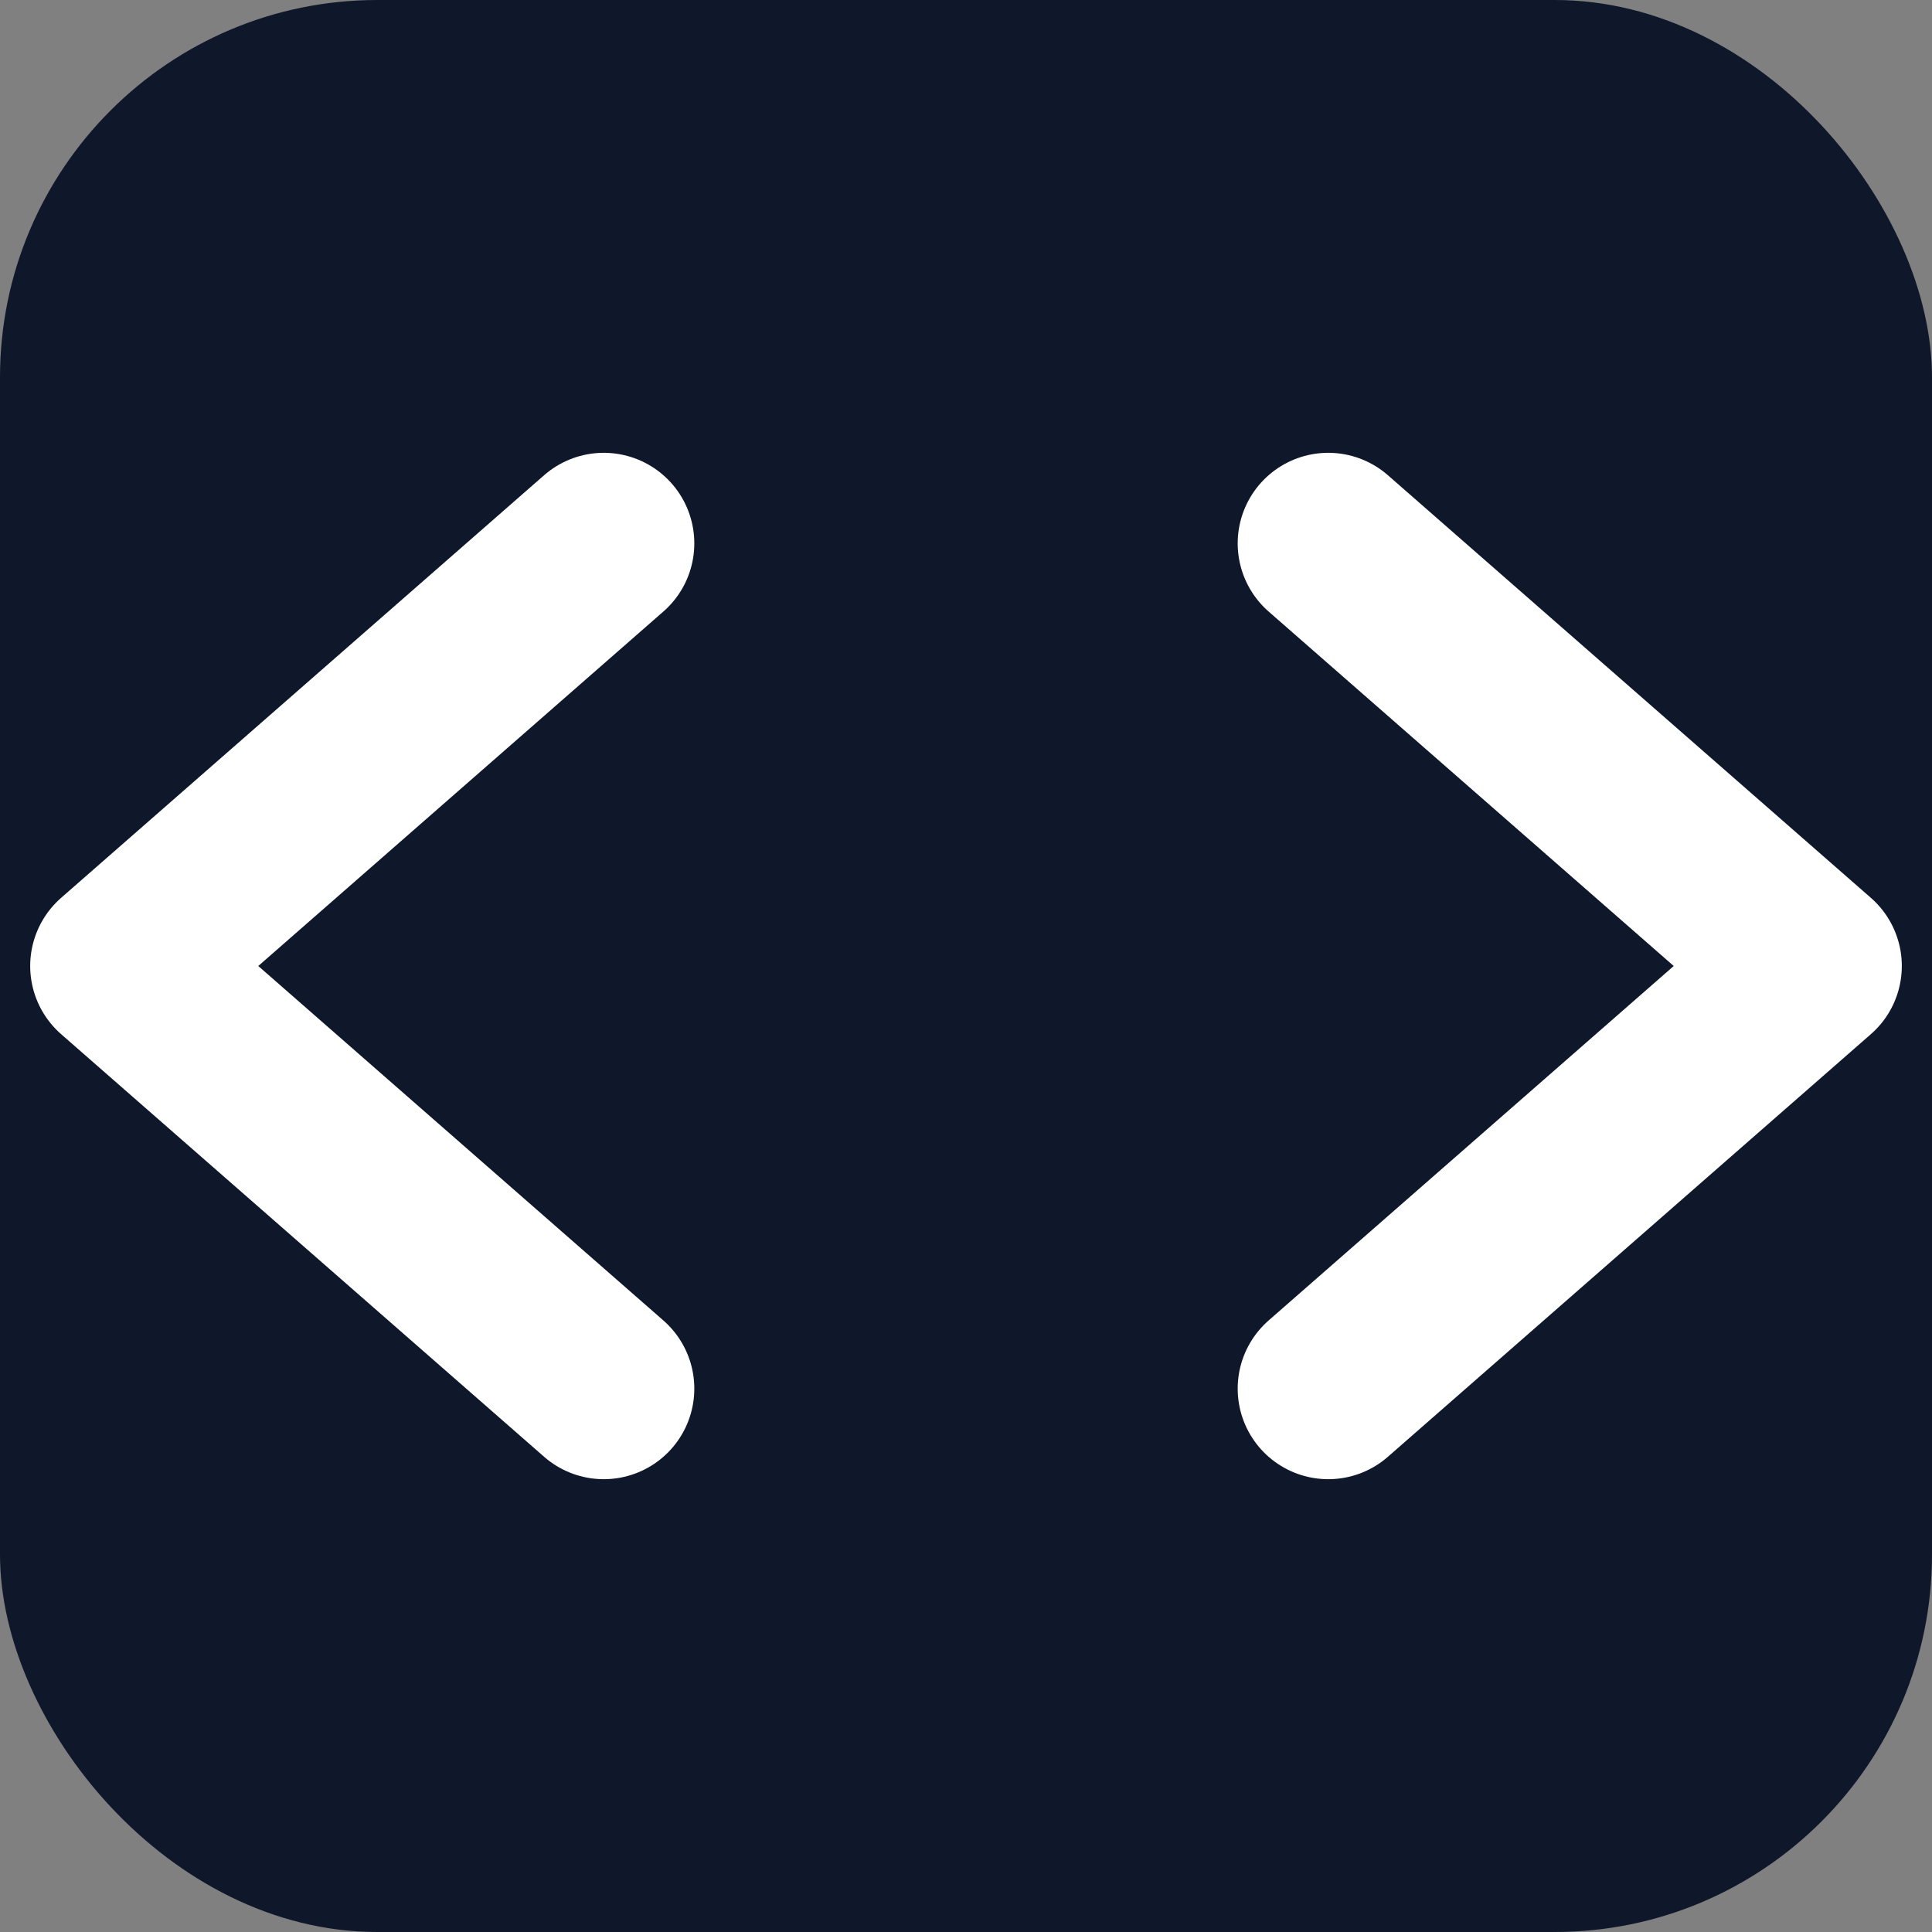
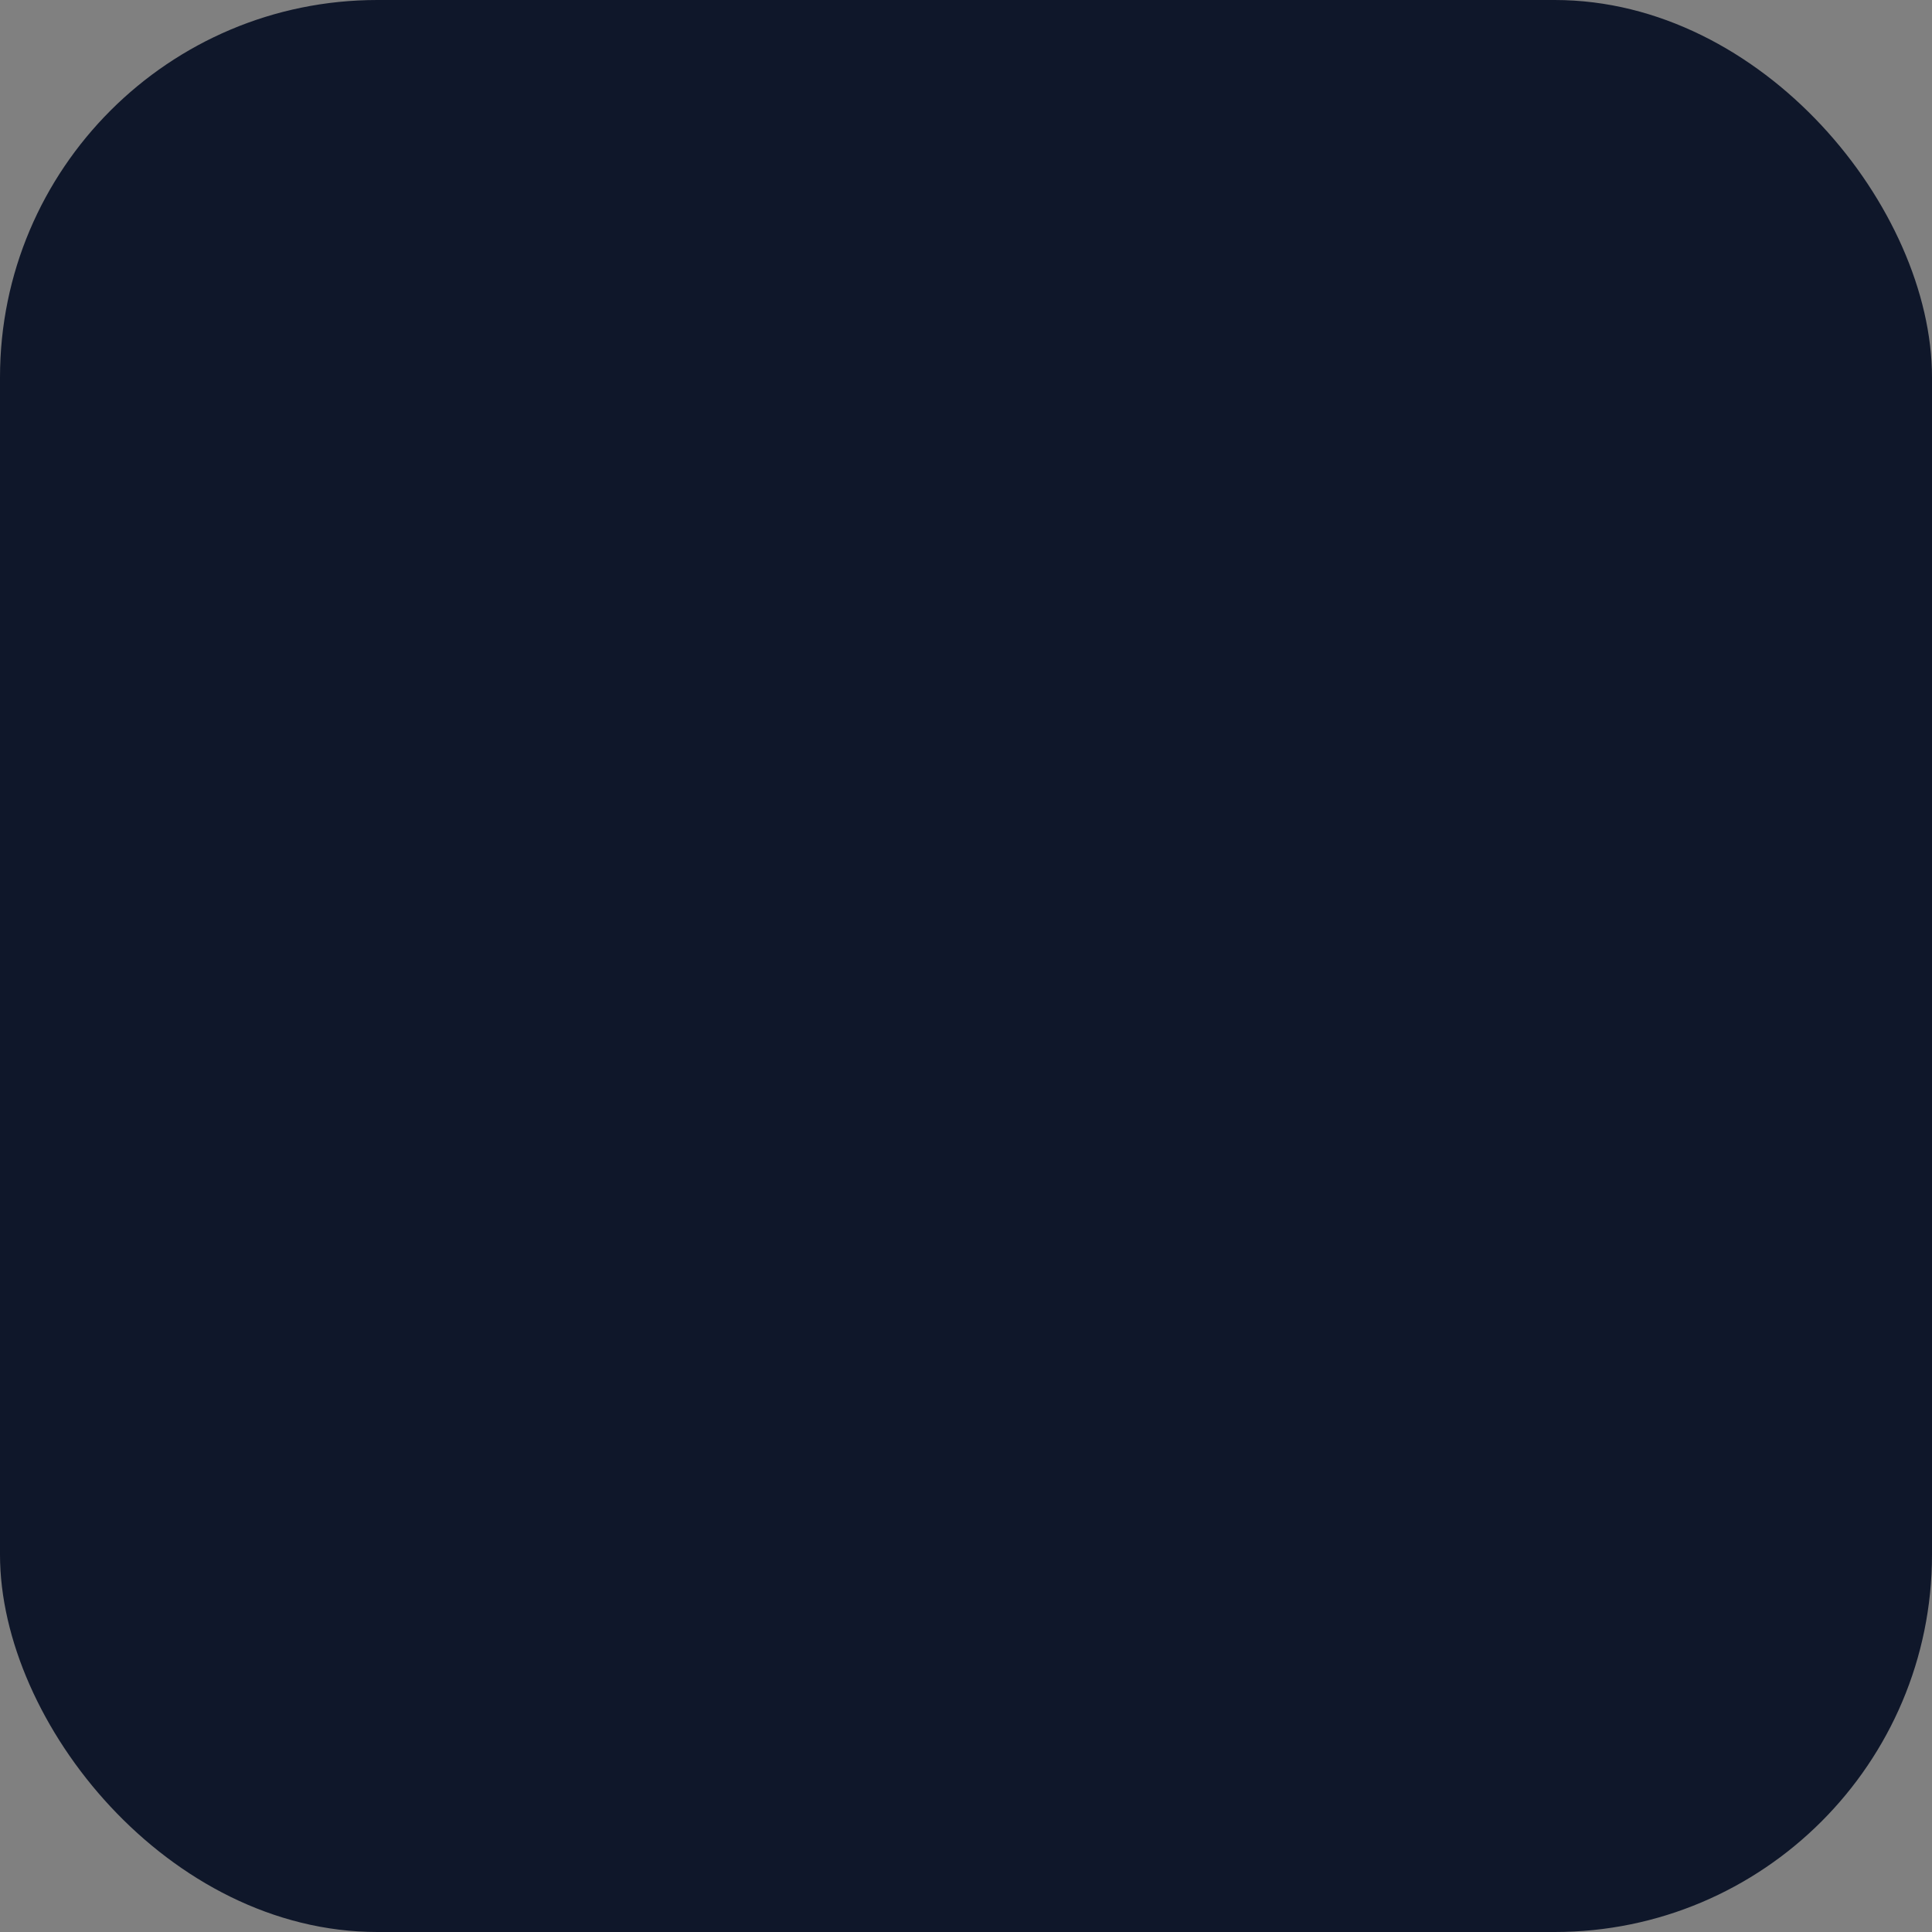
<svg xmlns="http://www.w3.org/2000/svg" viewBox="0 0 512 512">
  <rect x="0" y="0" width="512" height="512" fill="#808080" stroke="none" />
  <rect width="512" height="512" rx="100" fill="#0f172a" />
-   <path d="M160 368L32 256L160 144M352 368L480 256L352 144" stroke="white" stroke-width="48" stroke-linecap="round" stroke-linejoin="round" fill="none" />
</svg>